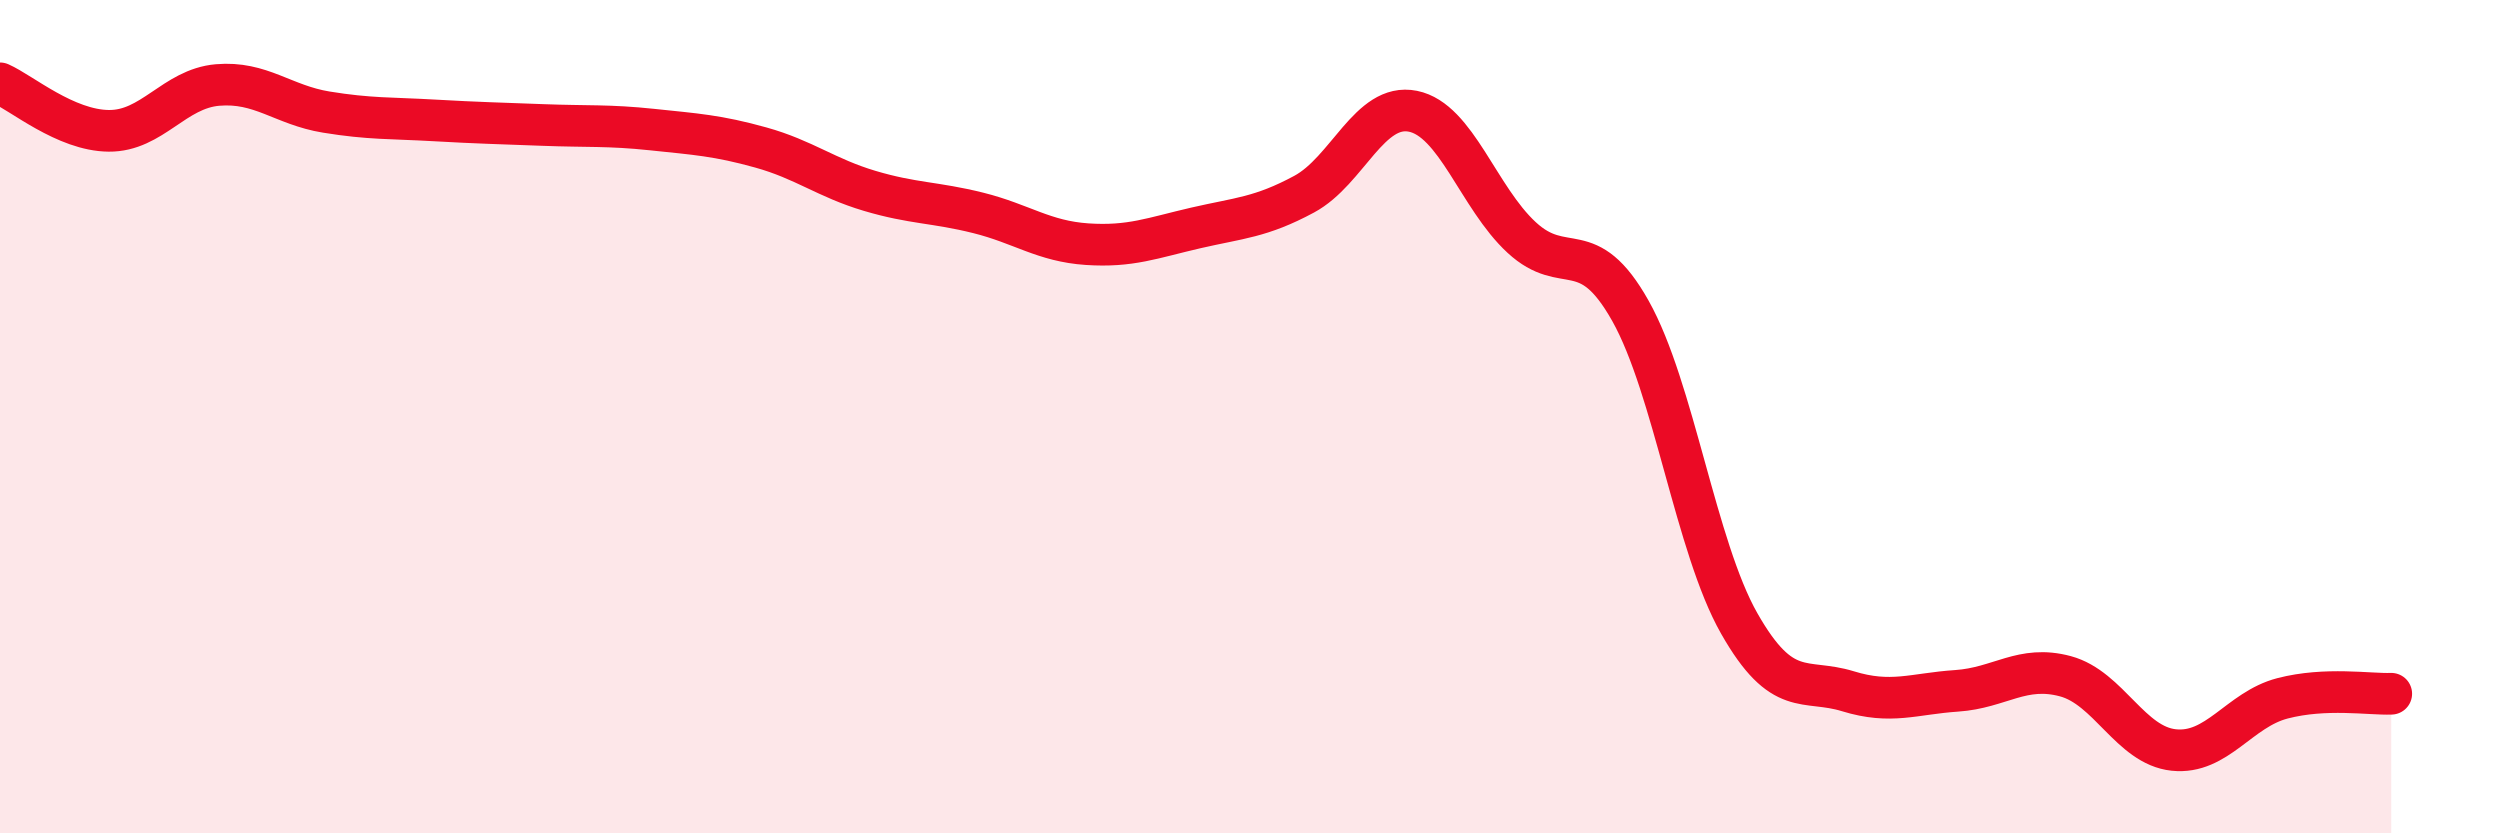
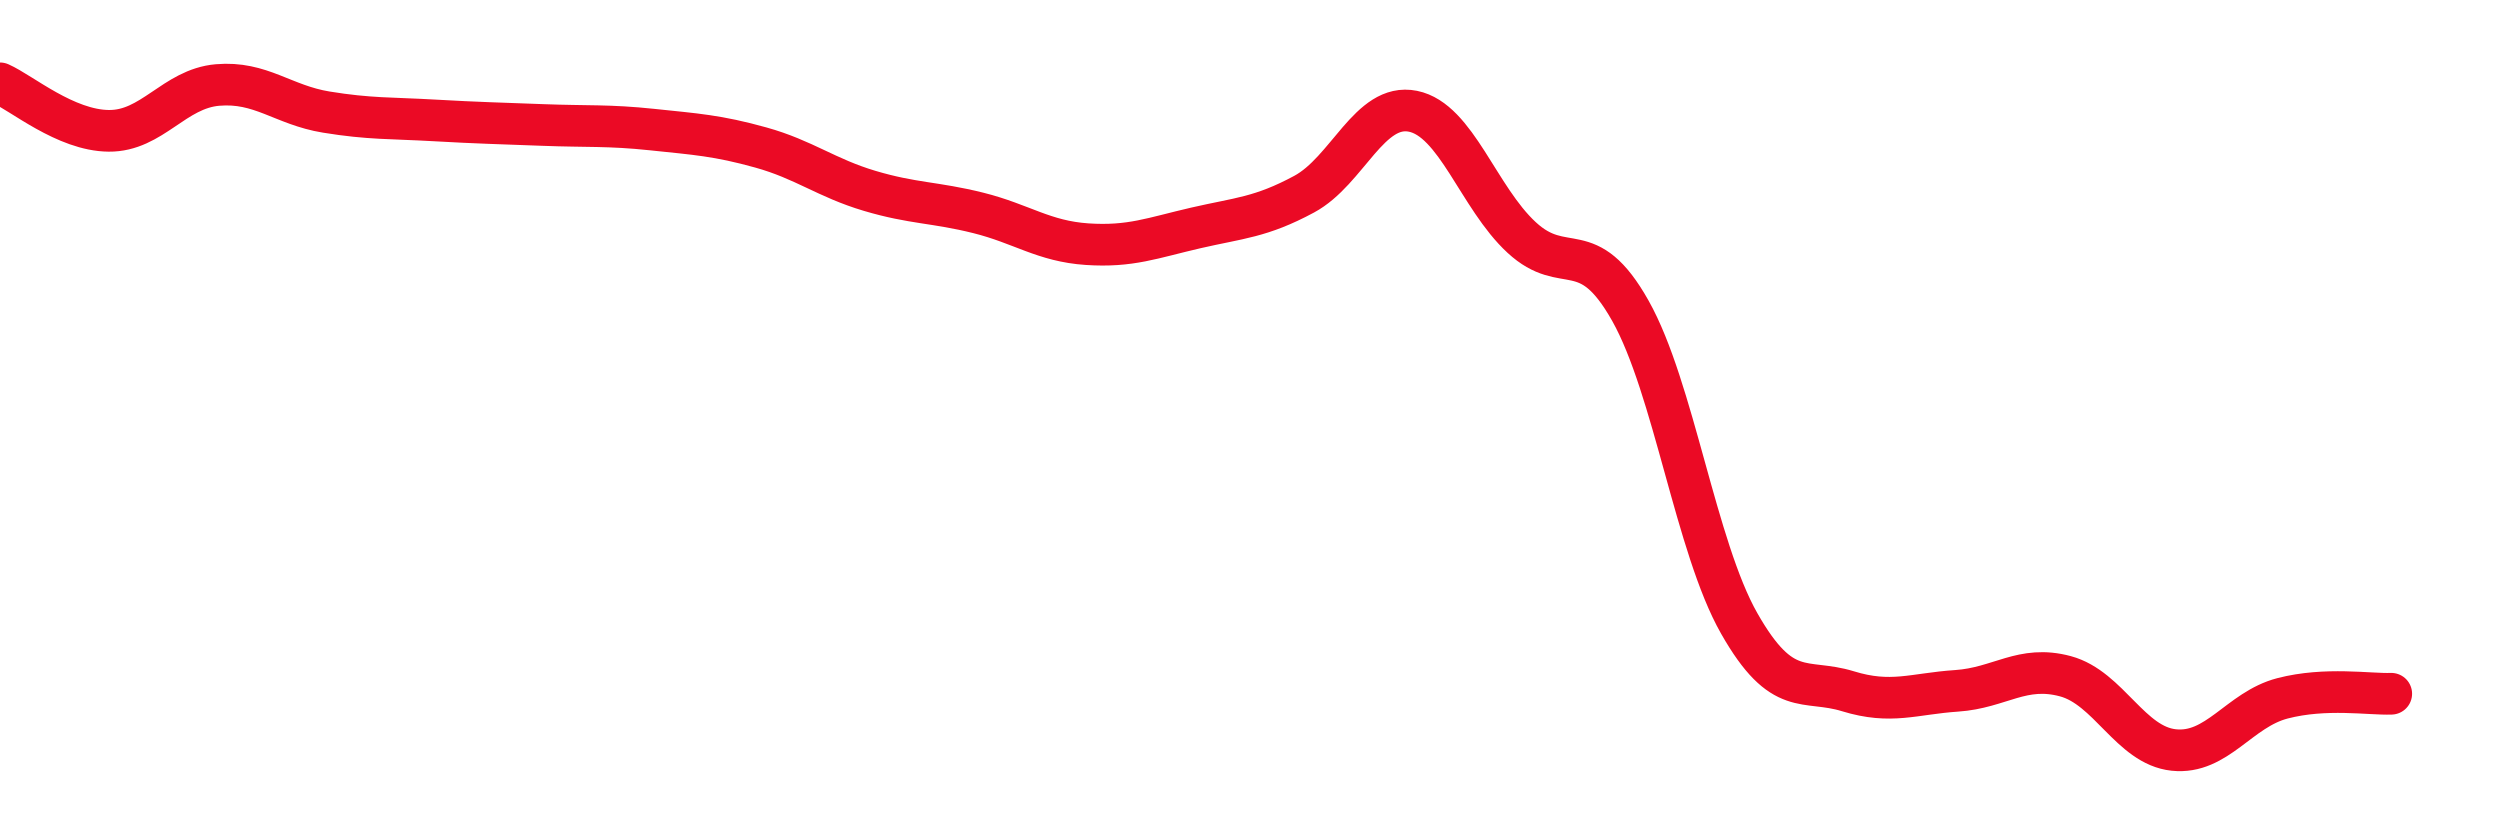
<svg xmlns="http://www.w3.org/2000/svg" width="60" height="20" viewBox="0 0 60 20">
-   <path d="M 0,2 C 0.52,2.23 1.57,3.13 2.61,3.14 C 3.65,3.15 4.18,2.13 5.22,2.04 C 6.26,1.95 6.79,2.52 7.83,2.69 C 8.87,2.86 9.39,2.83 10.43,2.89 C 11.47,2.95 12,2.96 13.04,3 C 14.08,3.04 14.61,3 15.65,3.11 C 16.69,3.22 17.22,3.25 18.26,3.54 C 19.3,3.83 19.83,4.27 20.87,4.58 C 21.91,4.89 22.44,4.85 23.48,5.11 C 24.52,5.37 25.05,5.79 26.09,5.86 C 27.13,5.93 27.66,5.71 28.7,5.47 C 29.74,5.23 30.26,5.22 31.3,4.66 C 32.34,4.1 32.87,2.46 33.91,2.67 C 34.95,2.88 35.48,4.74 36.52,5.7 C 37.56,6.66 38.09,5.61 39.13,7.46 C 40.17,9.31 40.7,13.13 41.74,14.96 C 42.78,16.79 43.31,16.27 44.35,16.59 C 45.39,16.91 45.92,16.65 46.96,16.58 C 48,16.51 48.53,15.95 49.57,16.23 C 50.61,16.51 51.13,17.89 52.17,18 C 53.21,18.11 53.74,17.03 54.78,16.76 C 55.82,16.49 56.87,16.67 57.39,16.65L57.39 20L0 20Z" fill="#EB0A25" opacity="0.1" stroke-linecap="round" stroke-linejoin="round" />
  <path d="M 0,2 C 0.52,2.23 1.57,3.13 2.61,3.14 C 3.65,3.15 4.18,2.13 5.22,2.04 C 6.26,1.95 6.79,2.52 7.83,2.69 C 8.87,2.86 9.39,2.83 10.43,2.89 C 11.47,2.95 12,2.96 13.04,3 C 14.08,3.04 14.61,3 15.65,3.11 C 16.69,3.22 17.22,3.25 18.26,3.54 C 19.3,3.83 19.83,4.27 20.87,4.58 C 21.91,4.89 22.44,4.85 23.48,5.11 C 24.52,5.37 25.05,5.79 26.09,5.86 C 27.13,5.93 27.66,5.71 28.7,5.47 C 29.74,5.23 30.26,5.22 31.3,4.66 C 32.34,4.1 32.87,2.46 33.91,2.67 C 34.95,2.88 35.48,4.74 36.52,5.7 C 37.56,6.66 38.09,5.61 39.13,7.46 C 40.17,9.31 40.7,13.13 41.74,14.96 C 42.78,16.79 43.31,16.27 44.35,16.59 C 45.39,16.91 45.92,16.65 46.96,16.58 C 48,16.51 48.53,15.95 49.57,16.23 C 50.61,16.51 51.13,17.89 52.17,18 C 53.21,18.11 53.74,17.03 54.78,16.76 C 55.82,16.49 56.87,16.67 57.39,16.65" stroke="#EB0A25" stroke-width="1" fill="none" stroke-linecap="round" stroke-linejoin="round" />
</svg>